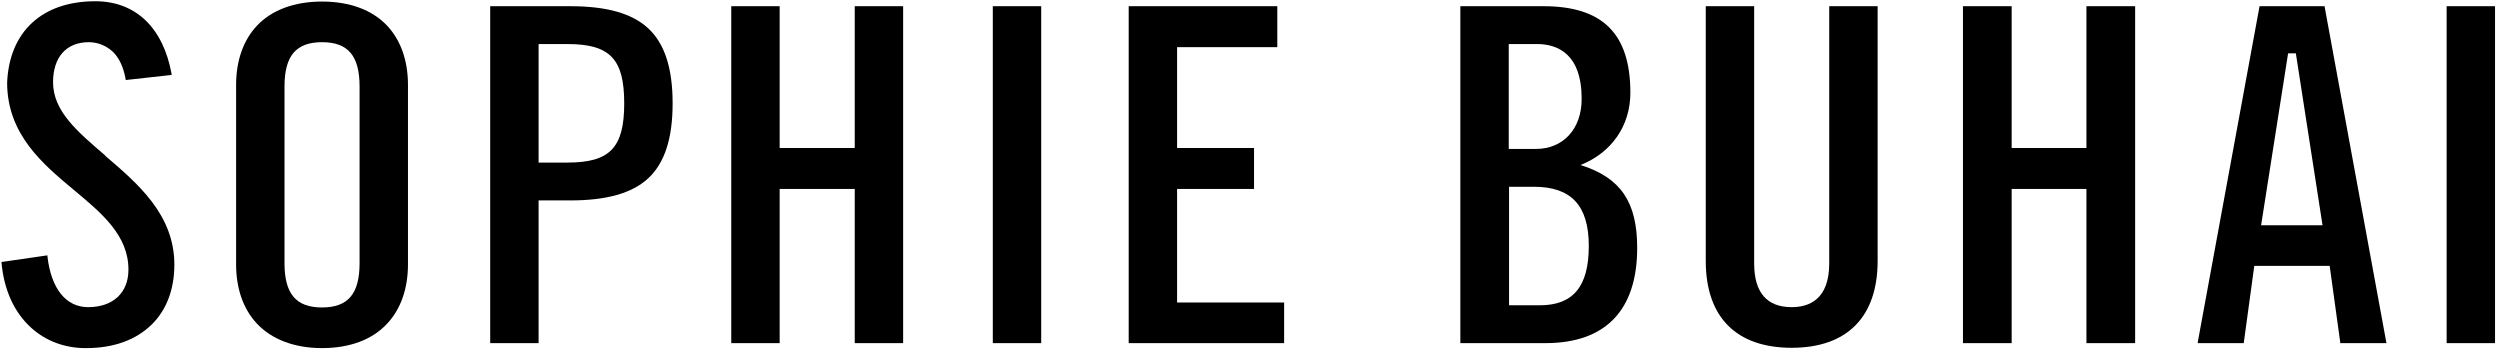
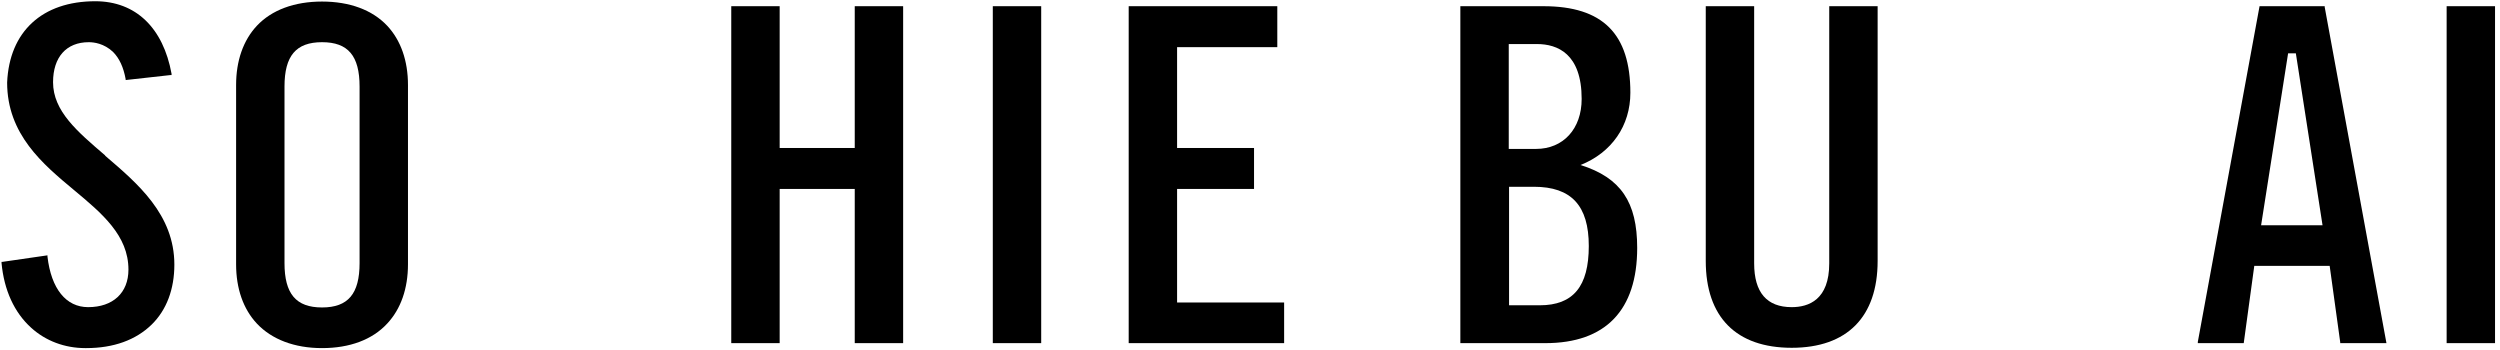
<svg xmlns="http://www.w3.org/2000/svg" id="Layer_1" data-name="Layer 1" version="1.1" viewBox="0 0 80.58 11.27">
  <defs>
    <style>
      .cls-1 {
        fill: #000;
        stroke-width: 0px;
      }
    </style>
  </defs>
  <polygon class="cls-1" points="2.92 4.91 2.92 4.91 2.92 4.91 2.92 4.91" />
  <path class="cls-1" d="M3.39,5.01h0c-.9-.77-1.68-1.43-1.68-2.36,0-.81.43-1.29,1.15-1.29.17,0,.49.04.78.31.21.21.34.5.41.88v.03s1.44-.16,1.44-.16h.04s0-.04,0-.04C5.26.9,4.38.04,3.07.04,1.36.04.3,1.02.23,2.66c0,1.67,1.15,2.63,2.16,3.47.9.75,1.75,1.46,1.75,2.56,0,.75-.5,1.21-1.3,1.21-.71,0-1.19-.59-1.31-1.63v-.04s-1.45.21-1.45.21h-.03s0,.04,0,.04c.08.87.41,1.59.95,2.08.47.43,1.09.66,1.75.66h.03c.88,0,1.6-.26,2.11-.76.48-.47.73-1.14.73-1.93,0-1.62-1.19-2.62-2.23-3.51Z" />
  <path class="cls-1" d="M12.48.83c-.48-.51-1.21-.78-2.1-.78s-1.62.27-2.1.78c-.44.47-.67,1.13-.67,1.91v5.78c0,.78.23,1.44.67,1.91.48.51,1.21.79,2.1.79s1.62-.27,2.1-.79c.44-.47.67-1.13.67-1.91V2.74c0-.78-.23-1.44-.67-1.91ZM9.17,2.79c0-.99.37-1.43,1.21-1.43s1.21.44,1.21,1.43v5.69c0,.99-.37,1.43-1.21,1.43s-1.21-.44-1.21-1.43V2.79Z" />
-   <path class="cls-1" d="M20.89.91c-.52-.48-1.34-.71-2.51-.71h-2.58v10.86h1.56v-4.6h1.02c1.17,0,1.99-.23,2.51-.71.53-.49.79-1.28.79-2.42s-.26-1.93-.79-2.42ZM20.12,3.33c0,1.43-.46,1.91-1.83,1.91h-.93V1.42h.93c1.37,0,1.83.48,1.83,1.91Z" />
  <polygon class="cls-1" points="27.55 .2 27.55 4.77 25.13 4.77 25.13 .2 23.57 .2 23.57 11.06 25.13 11.06 25.13 6.09 27.55 6.09 27.55 11.06 29.11 11.06 29.11 .2 27.55 .2" />
  <rect class="cls-1" x="32" y=".2" width="1.56" height="10.86" />
  <polygon class="cls-1" points="37.94 9.75 37.94 6.09 40.42 6.09 40.42 4.77 37.94 4.77 37.94 1.52 41.17 1.52 41.17 .2 36.38 .2 36.38 11.06 41.39 11.06 41.39 9.75 37.94 9.75" />
  <path class="cls-1" d="M50.94,5.32c1.01-.4,1.61-1.27,1.61-2.33,0-1.9-.89-2.79-2.8-2.79h-2.68v10.86h2.74c1.94,0,2.96-1.06,2.96-3.07,0-1.48-.53-2.26-1.82-2.67ZM48.63,4.8V1.42h.91c.66,0,1.44.31,1.44,1.77,0,.96-.59,1.61-1.47,1.61h-.88ZM51.21,7.93c0,1.3-.5,1.91-1.58,1.91h-.99v-3.82h.8c1.21,0,1.77.61,1.77,1.91Z" />
  <path class="cls-1" d="M58.96,8.49c0,1.17-.66,1.41-1.21,1.41-.8,0-1.21-.47-1.21-1.41V.2h-1.56v8.21c0,1.81.98,2.8,2.77,2.8s2.77-1,2.77-2.8V.2h-1.56v8.29Z" />
-   <polygon class="cls-1" points="67.25 4.77 64.84 4.77 64.84 .2 63.27 .2 63.27 11.06 64.84 11.06 64.84 6.09 67.25 6.09 67.25 11.06 68.82 11.06 68.82 .2 67.25 .2 67.25 4.77" />
  <path class="cls-1" d="M74.92.2h-2.09l-1.99,10.82v.04s1.48,0,1.48,0l.34-2.49h2.43l.34,2.46v.03h1.49l-1.99-10.83v-.03ZM74,1.72l.86,5.54h-1.98l.87-5.54h.25Z" />
  <rect class="cls-1" x="78.86" y=".2" width="1.56" height="10.86" />
</svg>